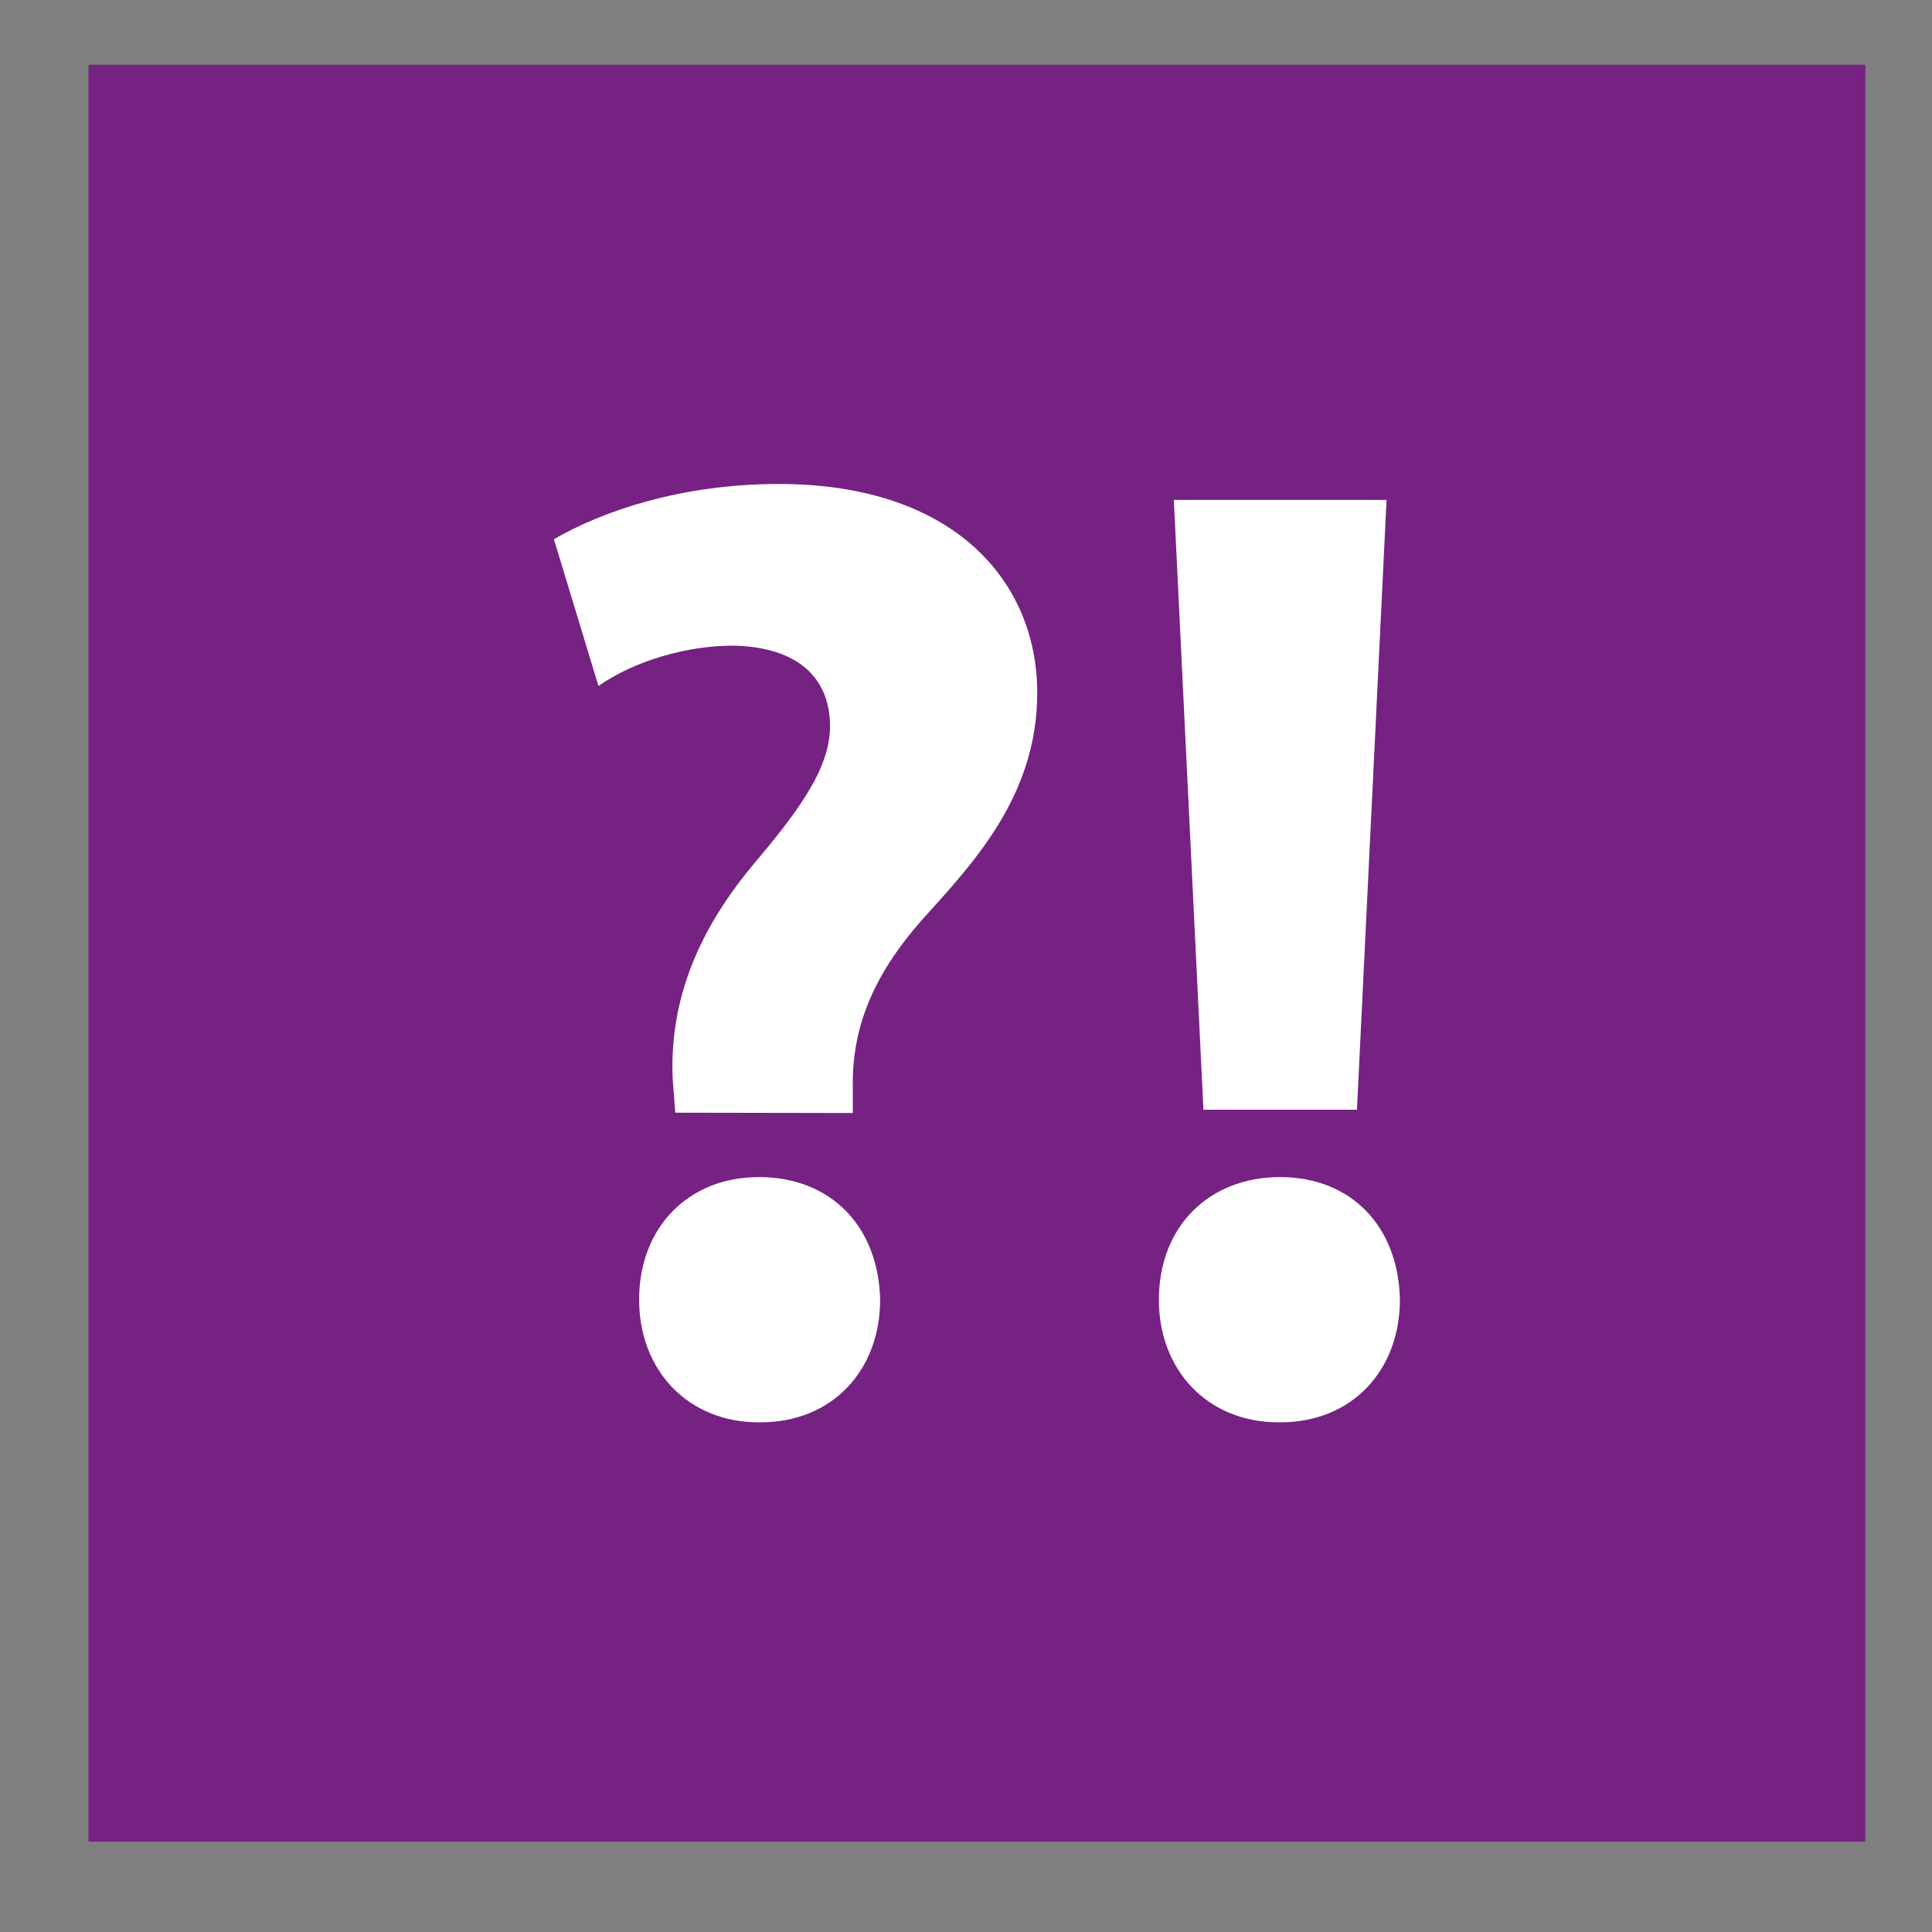
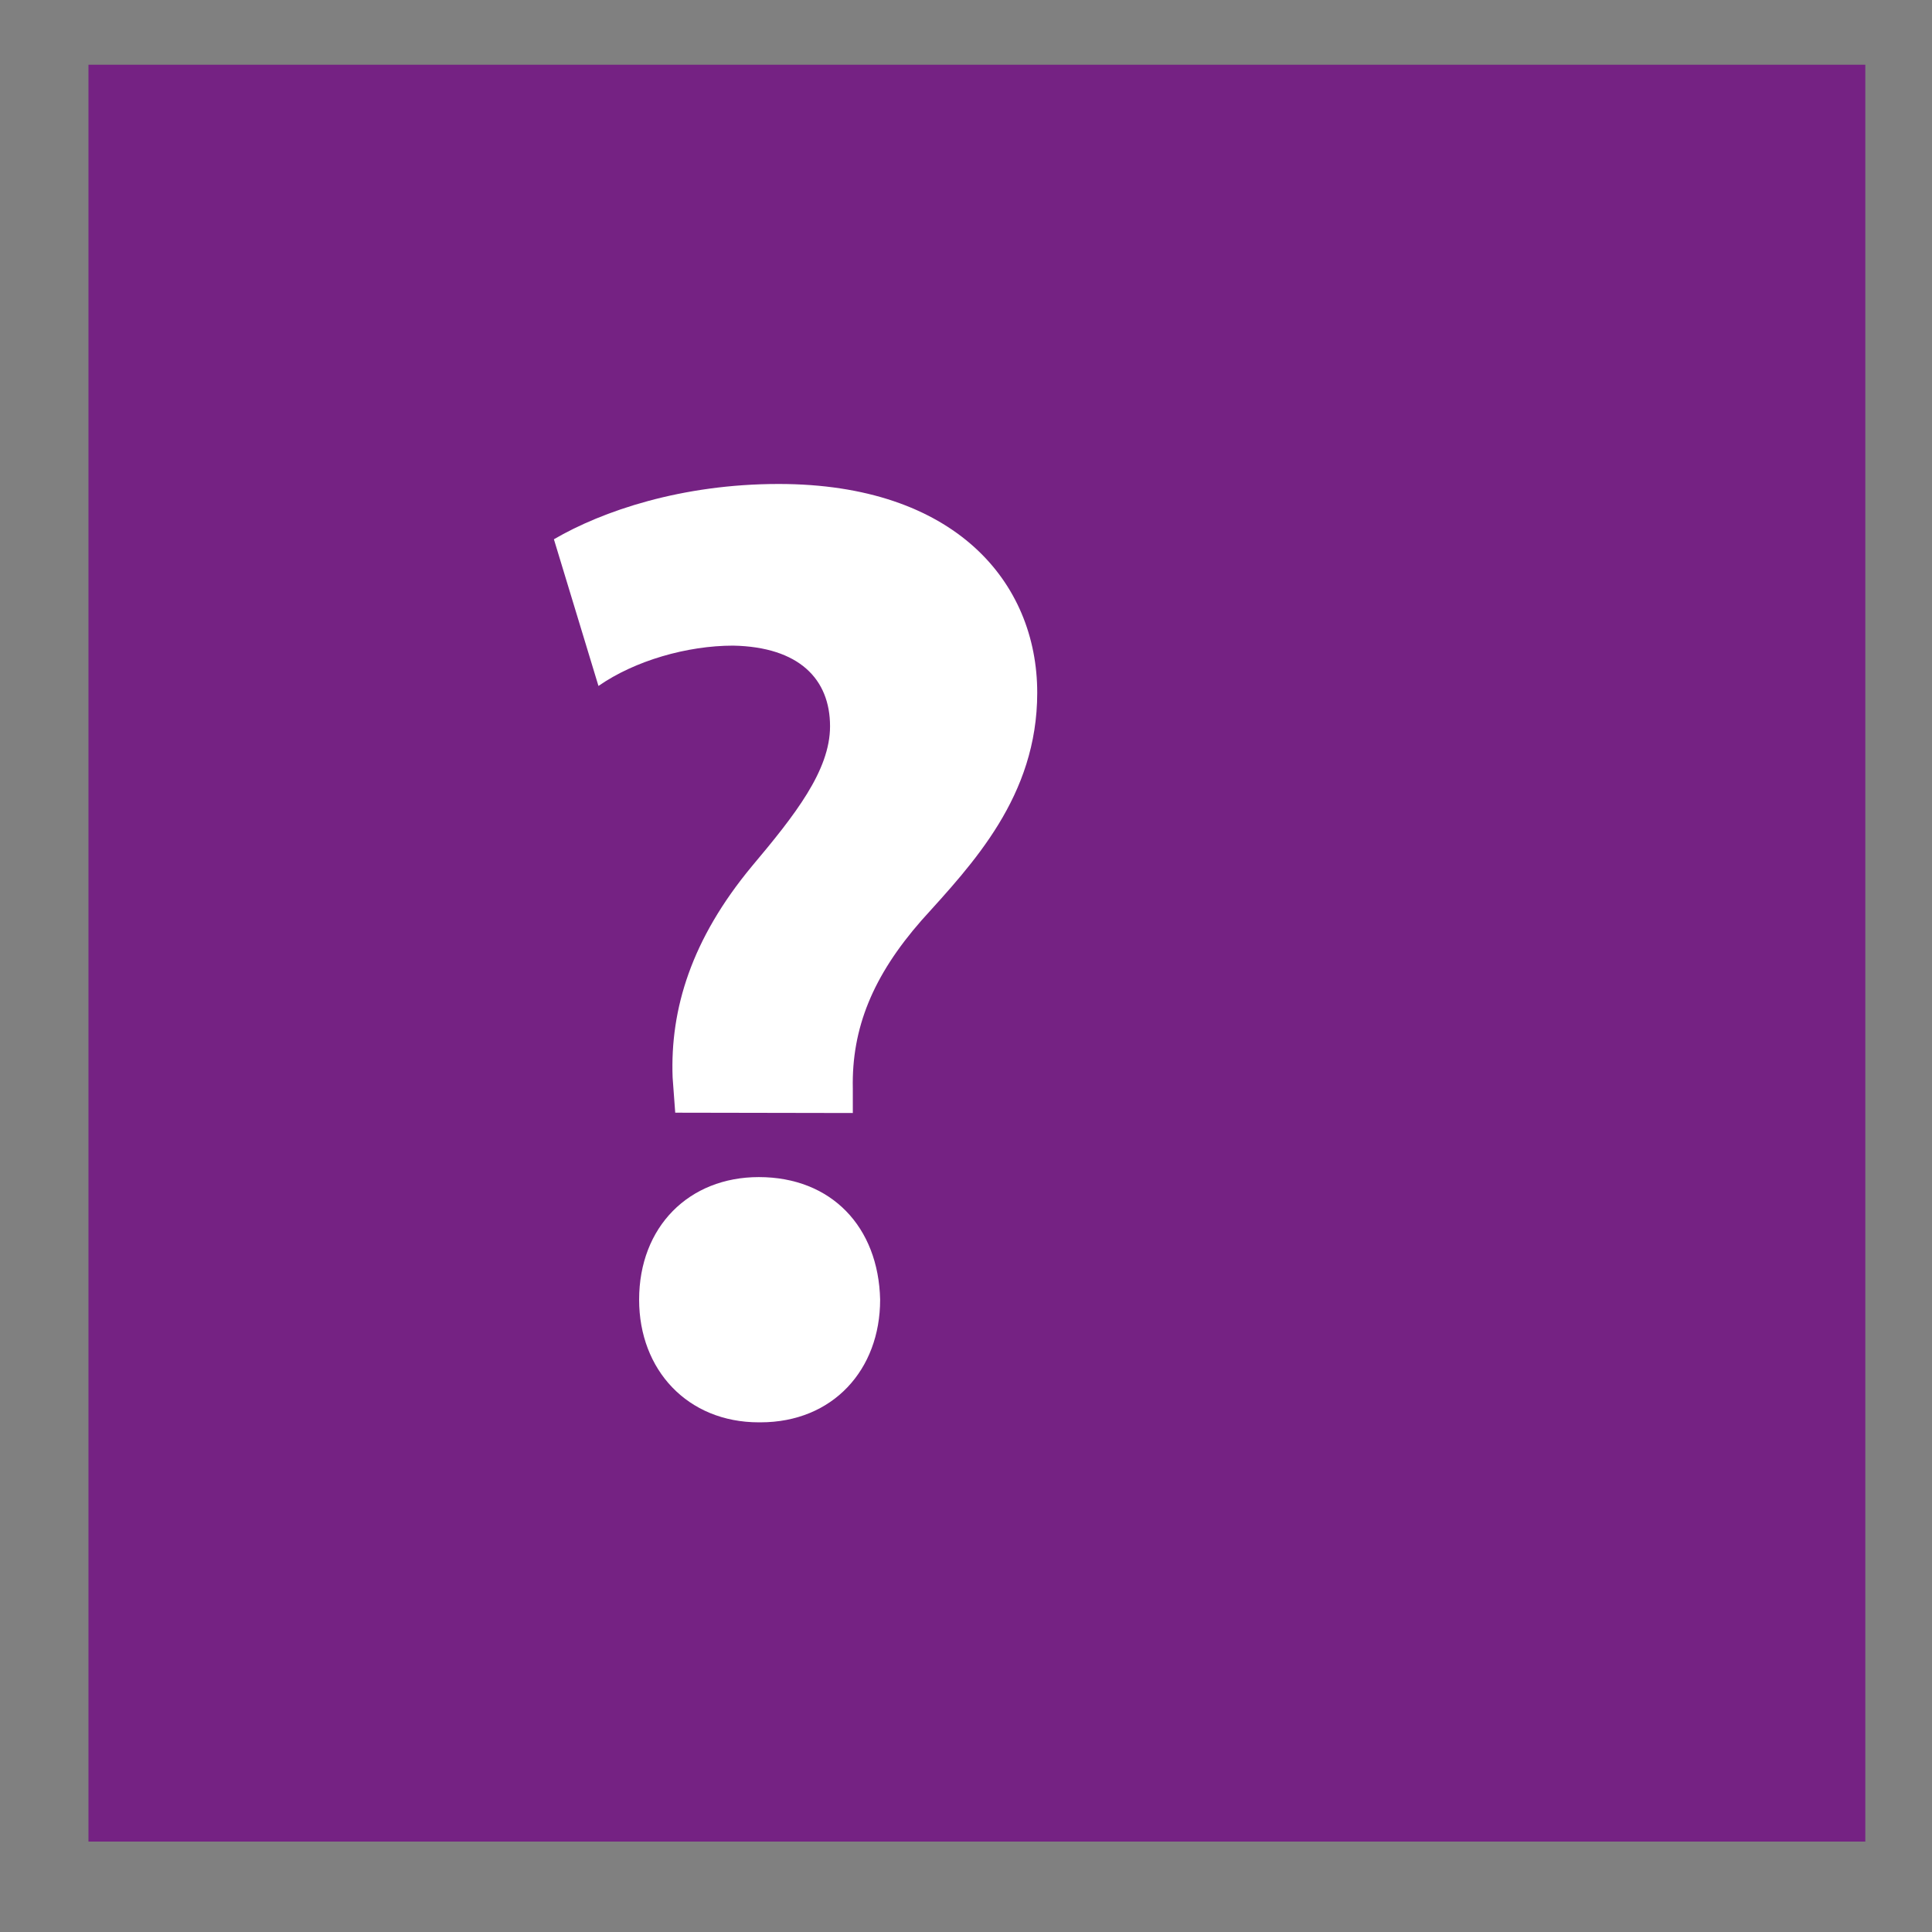
<svg xmlns="http://www.w3.org/2000/svg" width="100%" height="100%" viewBox="0 0 594 594" version="1.1" xml:space="preserve" style="fill-rule:evenodd;clip-rule:evenodd;stroke-linejoin:round;stroke-miterlimit:2;">
  <rect x="0" y="0" width="594" height="594" fill="#808080" stroke="none" />
  <rect x="27.2" y="19.9" width="546.3" height="546.3" style="fill:#752283;" />
  <g>
    <path d="M207.6,342.1L206.8,331.3C206,310.2 212.6,288.7 231.2,266.3C244.4,250.6 255.2,236.9 255.2,223.3C255.2,208.8 245.7,198.9 225.4,198.5C211.3,198.5 195.2,203.1 184,210.9L170.3,165.8C185.2,157.1 209.6,148.8 239.4,148.8C293.6,148.8 318.9,179 318.9,213C318.9,244.9 299,265.6 283.3,283C268.4,300 261.8,316.1 262.2,334.7L262.2,342.2L207.6,342.1ZM233.3,437.3C211.4,437.3 196.5,421.2 196.5,399.6C196.5,377.2 211.8,361.9 233.3,361.9C255.6,361.9 270.1,377.2 270.6,399.6C270.6,421.1 256.1,437.3 233.8,437.3L233.3,437.3Z" style="fill:white;fill-rule:nonzero;" />
-     <path d="M393.1,437.3C371.2,437.3 356.3,421.2 356.3,399.6C356.3,377.2 371.6,361.9 393.6,361.9C415.5,361.9 430,377.2 430.4,399.6C430.4,421.1 415.9,437.3 393.6,437.3L393.1,437.3ZM370,341.2L360.9,153.7L426.3,153.7L417.2,341.2L370,341.2Z" style="fill:white;fill-rule:nonzero;" />
  </g>
</svg>